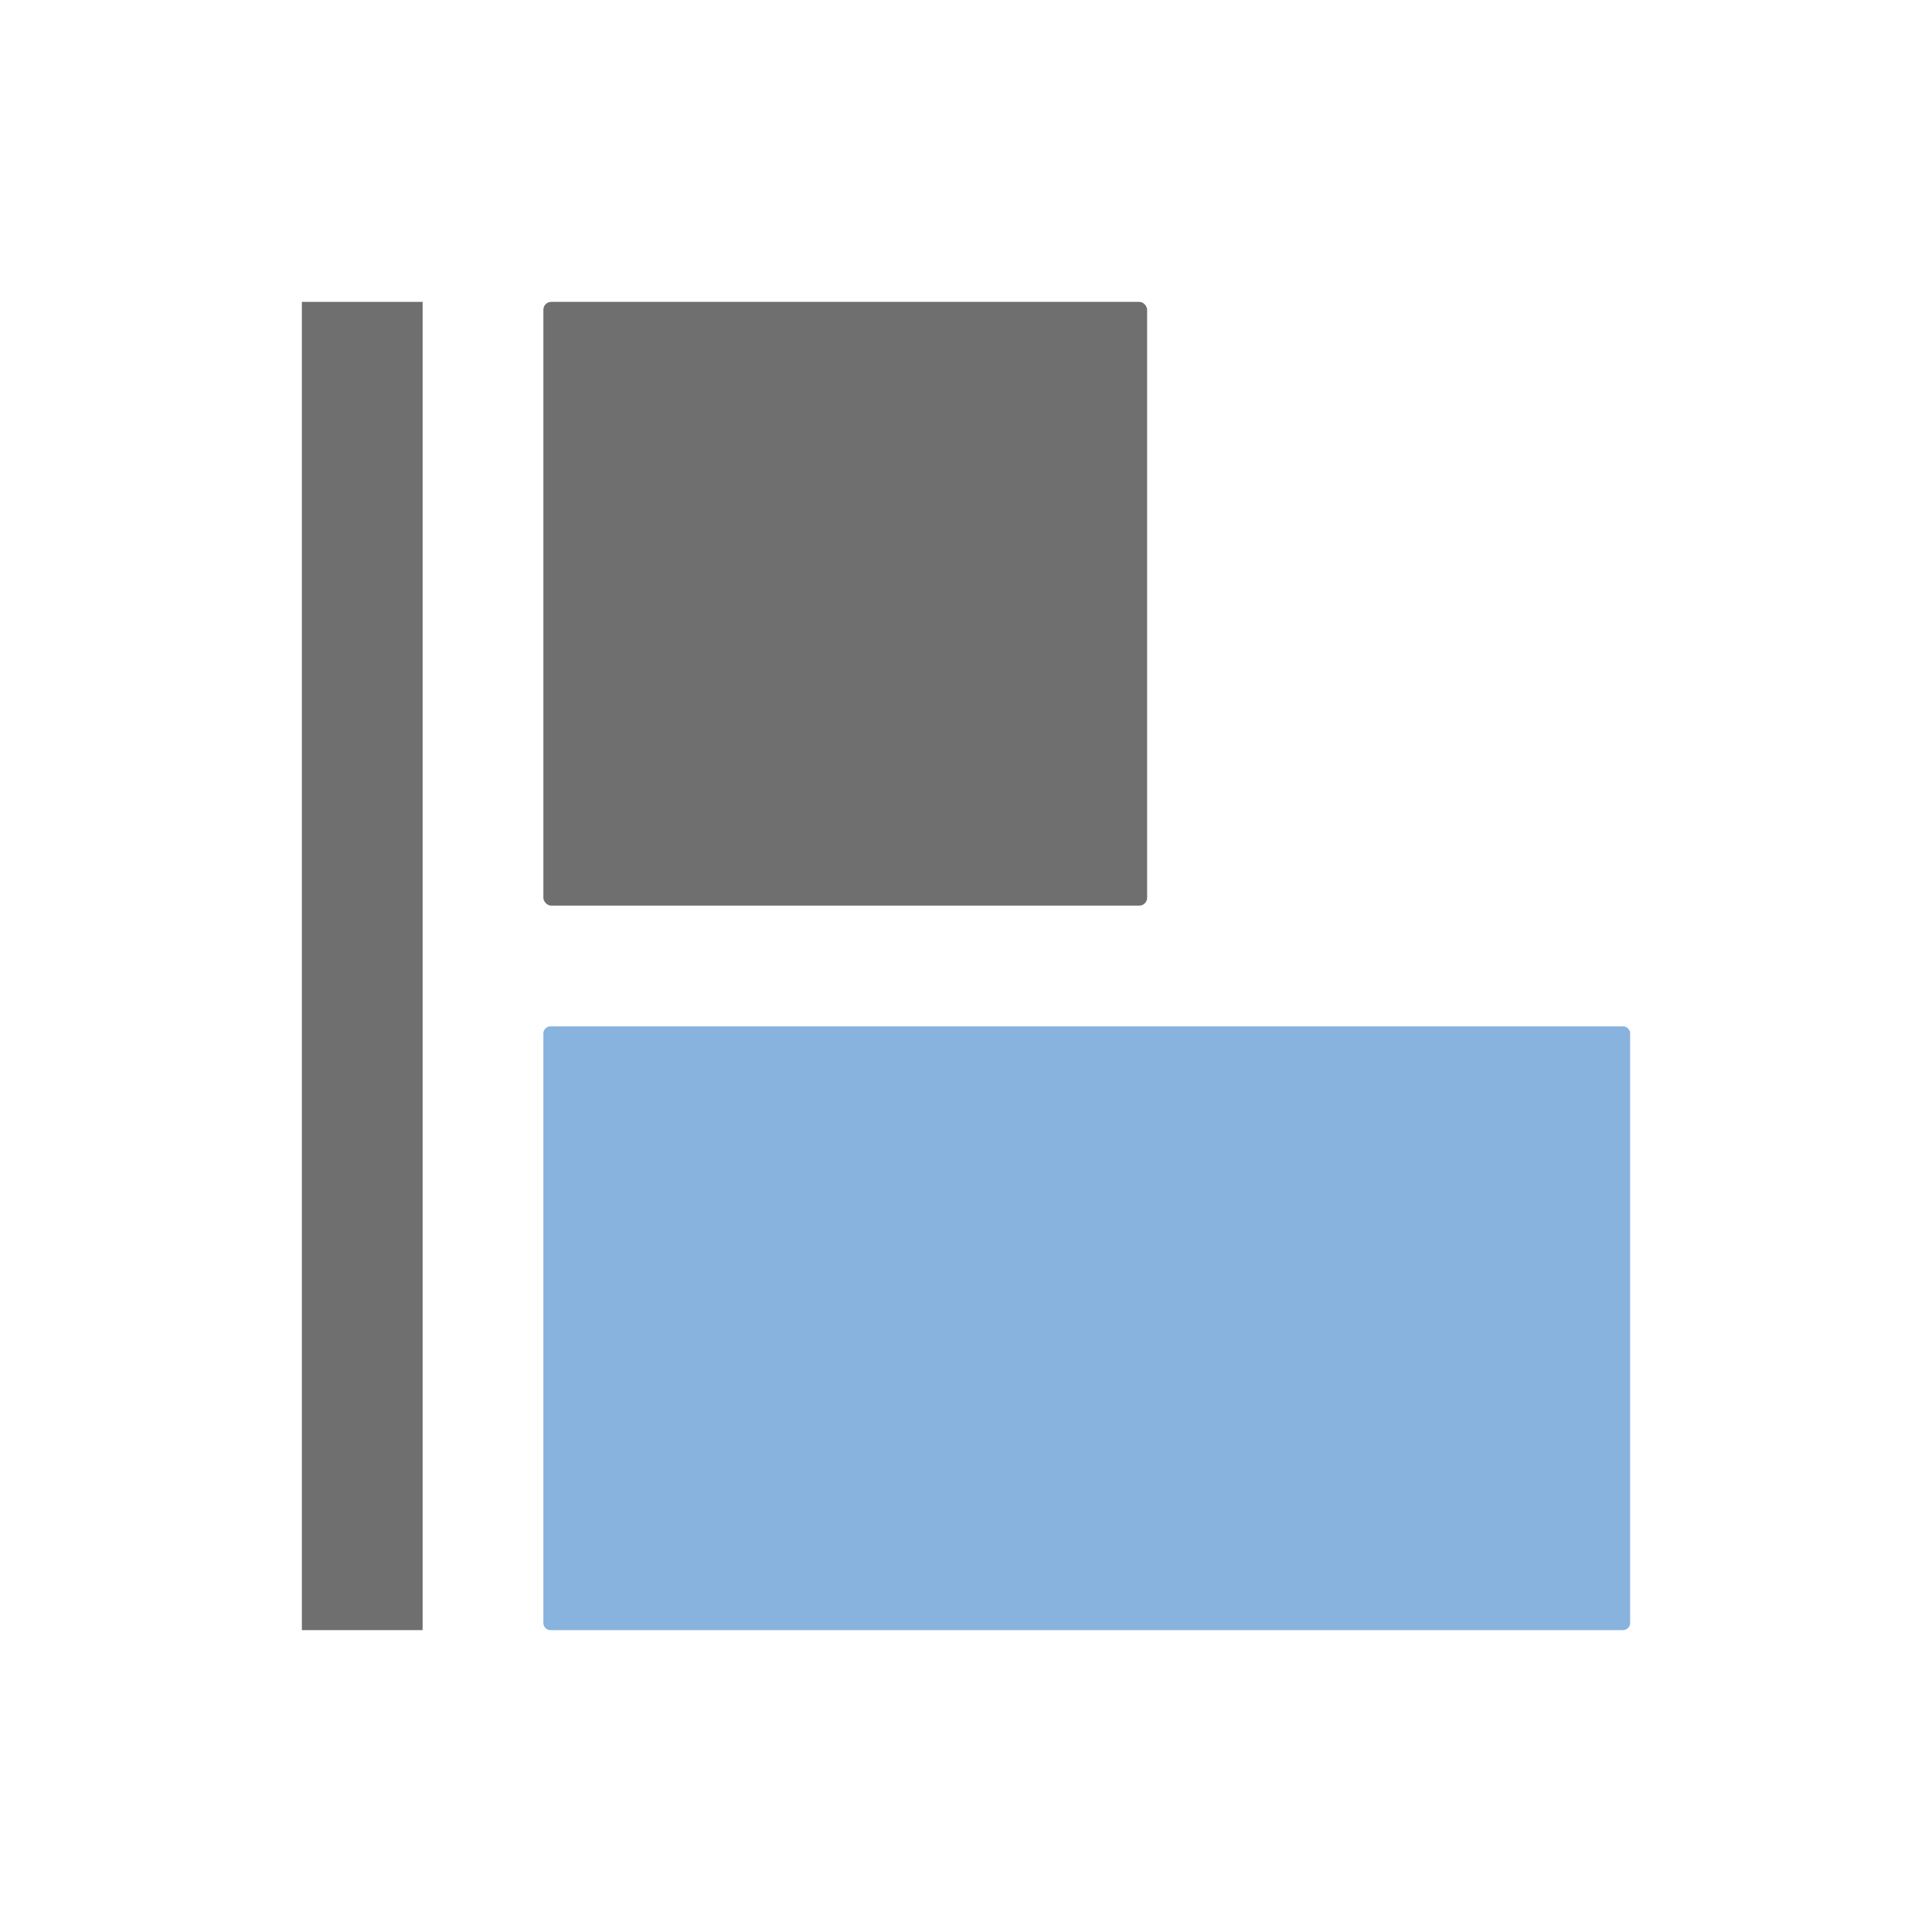
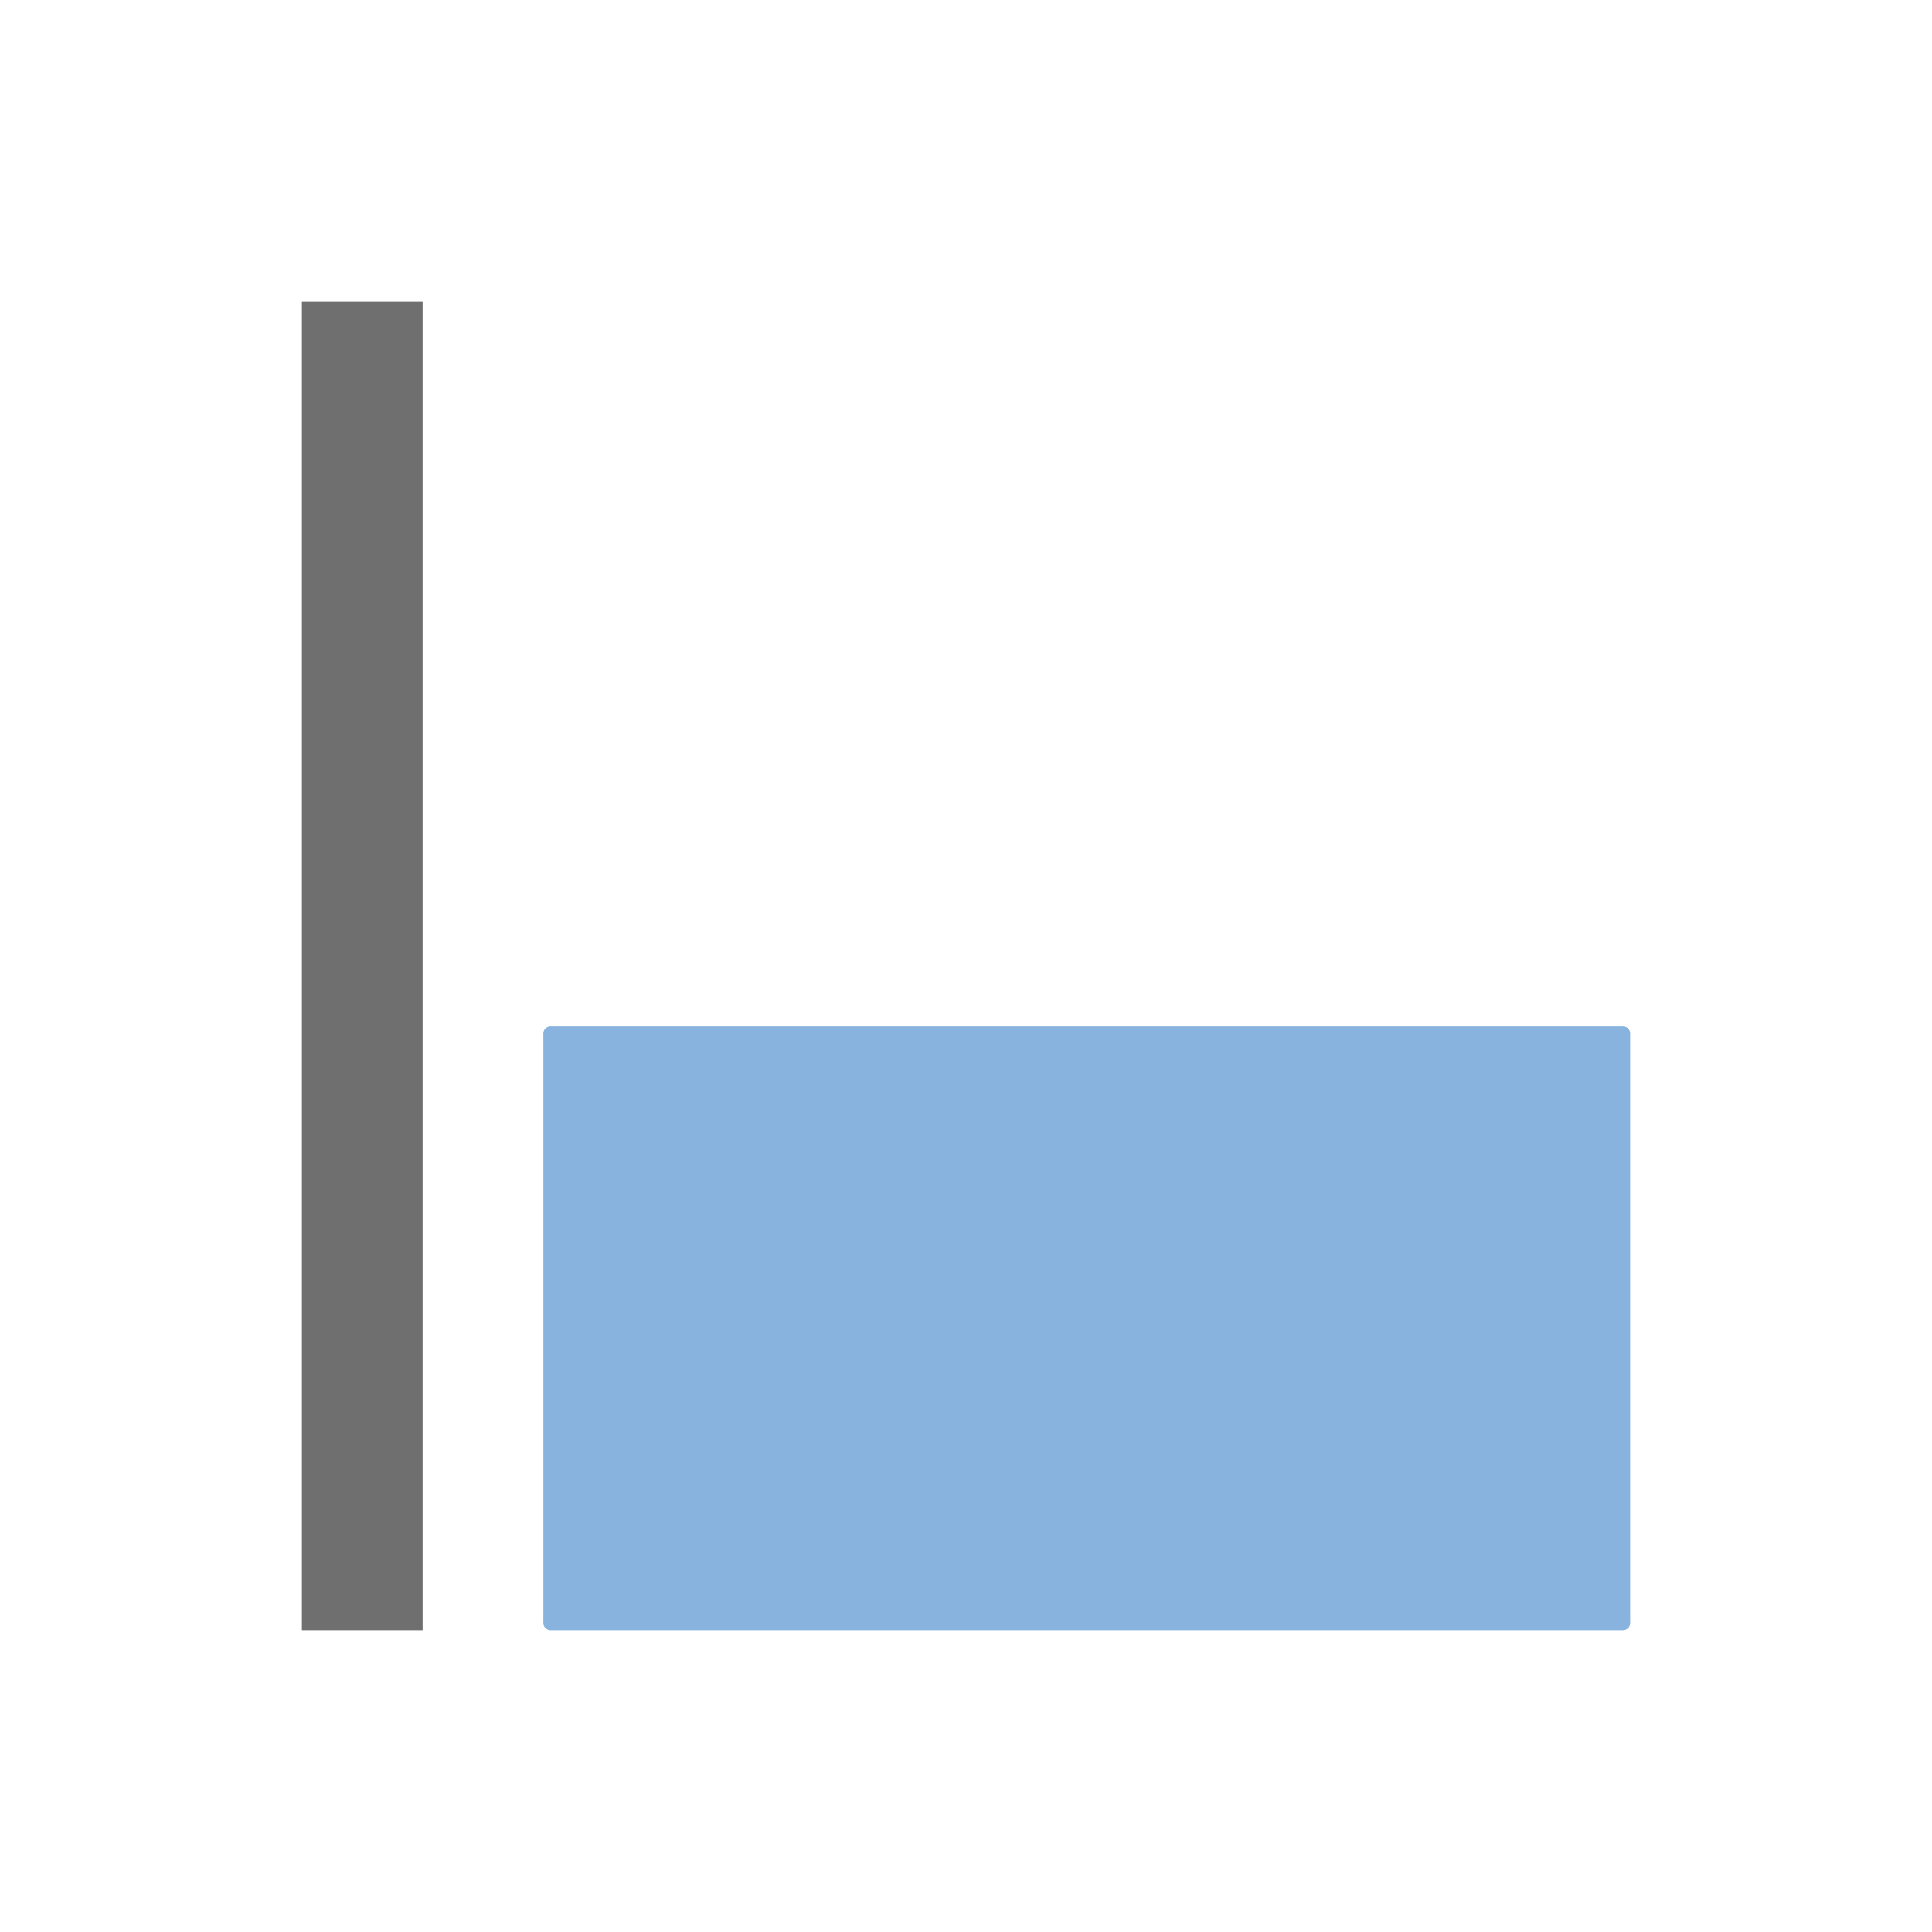
<svg xmlns="http://www.w3.org/2000/svg" id="Naviate_General" data-name="Naviate General" viewBox="0 0 32 32">
  <defs>
    <style>.cls-1{fill:#706f6f;}.cls-2{fill:#87b3de;}.cls-3{fill:none;}</style>
  </defs>
  <title>AlignIFC32</title>
  <rect class="cls-1" x="5" y="5" width="2" height="22" />
  <g id="Group_1593" data-name="Group 1593">
-     <rect id="Rectangle_277" data-name="Rectangle 277" class="cls-1" x="9" y="5" width="10" height="10" rx="0.13" />
    <path id="Rectangle_278" data-name="Rectangle 278" class="cls-2" d="M9.11,17H26.89a.12.12,0,0,1,.11.13v9.74a.12.12,0,0,1-.11.13H9.11A.12.12,0,0,1,9,26.87V17.13A.12.12,0,0,1,9.11,17Z" />
  </g>
-   <rect class="cls-3" x="1" y="1" width="30" height="30" />
</svg>